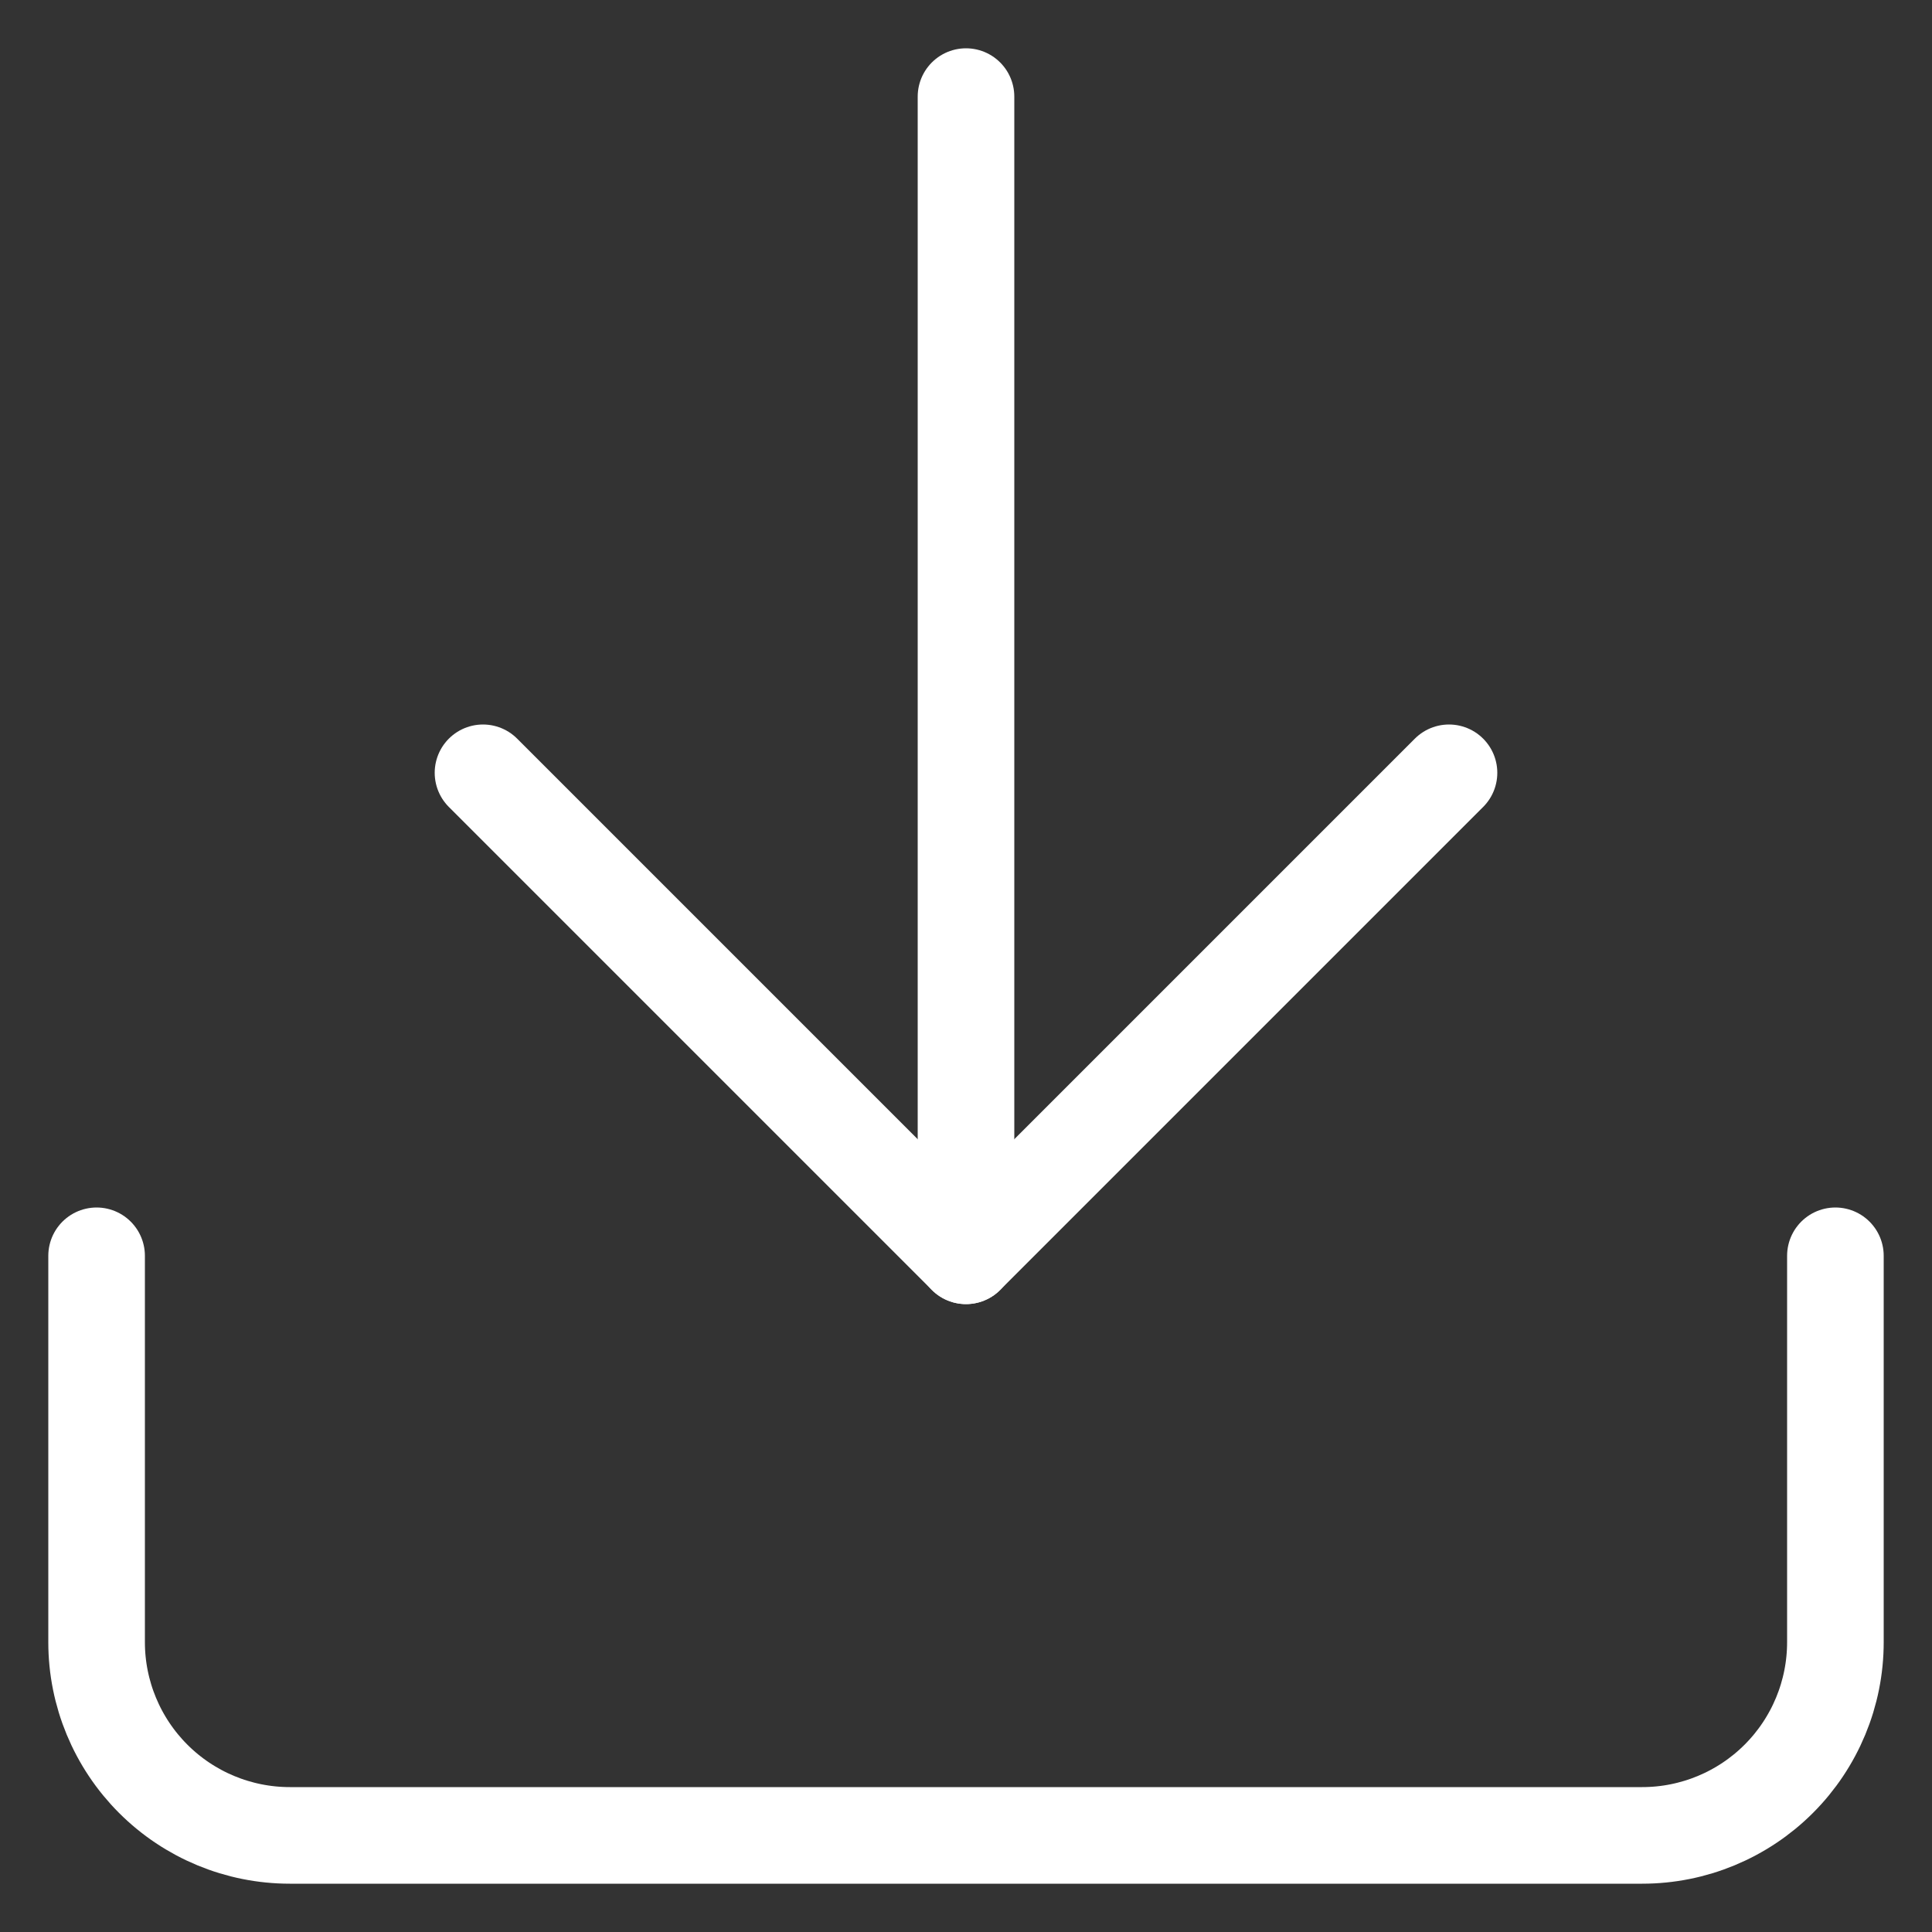
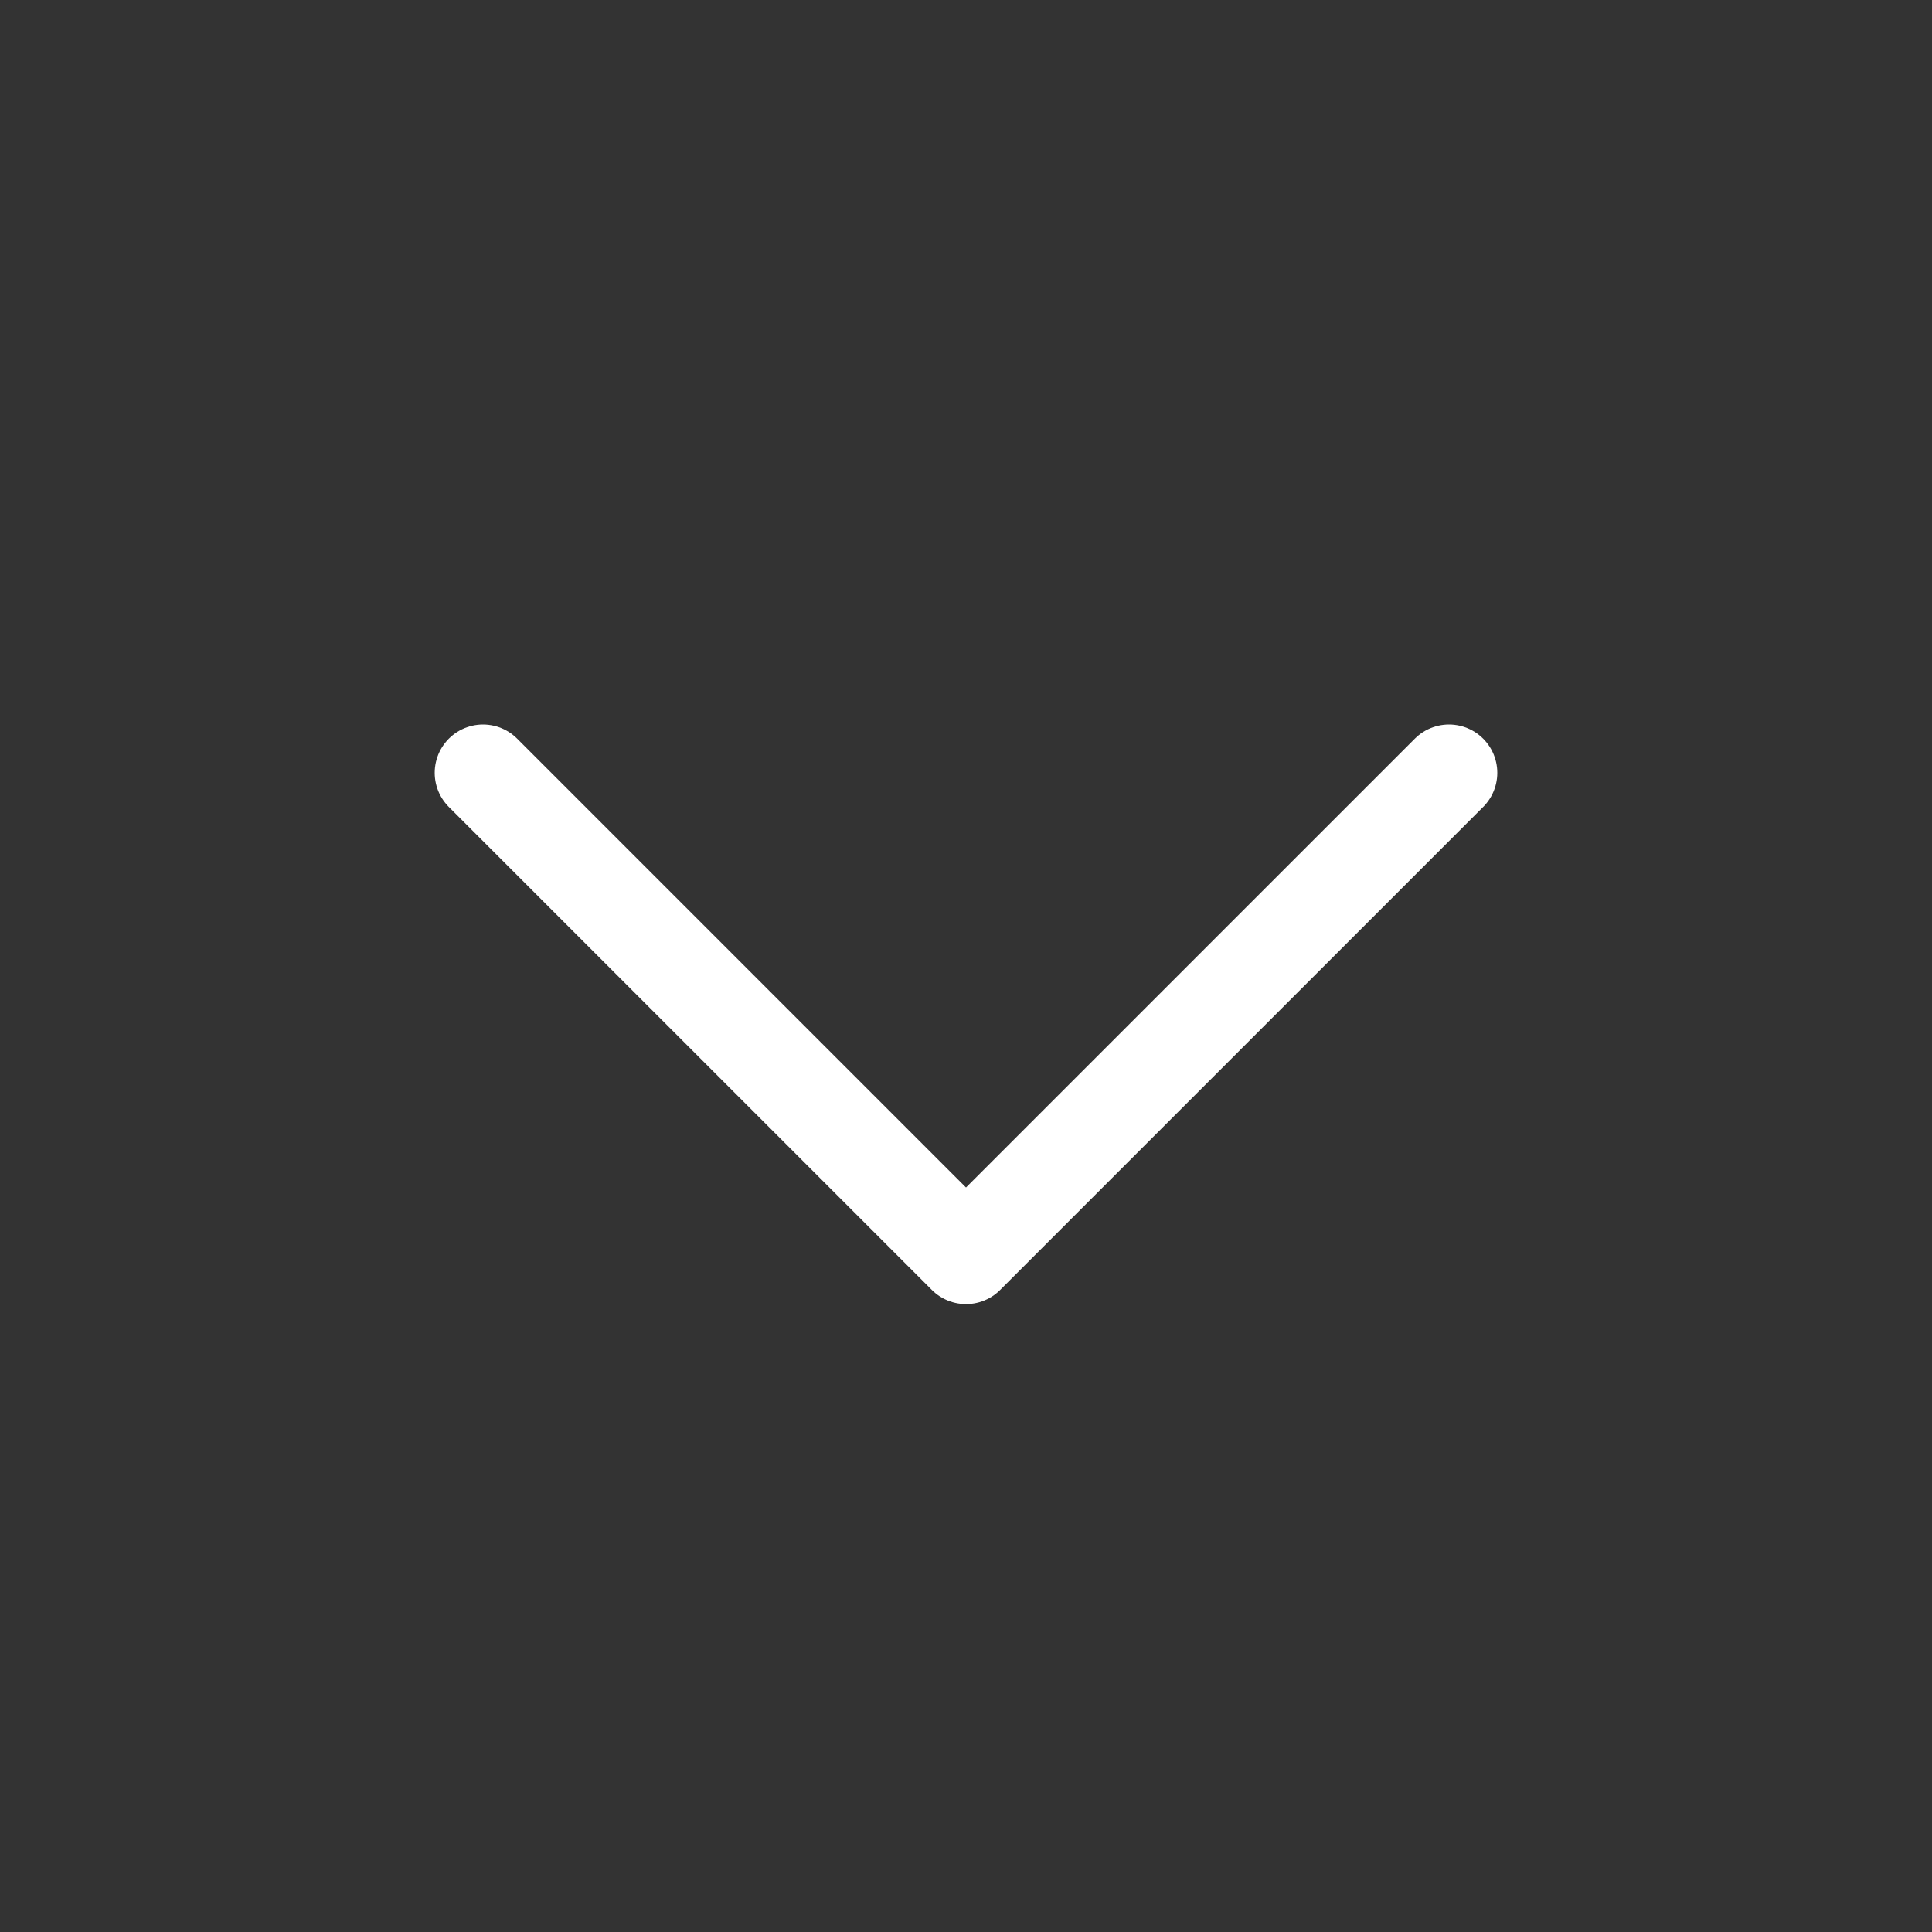
<svg xmlns="http://www.w3.org/2000/svg" width="20" height="20" viewBox="0 0 20 20" fill="none">
  <rect x="0" y="0" width="20" height="20" fill="#333333" stroke="none" />
-   <path d="M19 13V17C19 17.53 18.789 18.039 18.414 18.414C18.039 18.789 17.53 19 17 19H3C2.47 19 1.961 18.789 1.586 18.414C1.211 18.039 1 17.53 1 17V13" stroke="white" stroke-linecap="round" stroke-linejoin="round" />
  <path d="M5 8L10 13L15 8" stroke="white" stroke-linecap="round" stroke-linejoin="round" />
-   <path d="M10 13V1" stroke="white" stroke-linecap="round" stroke-linejoin="round" />
</svg>